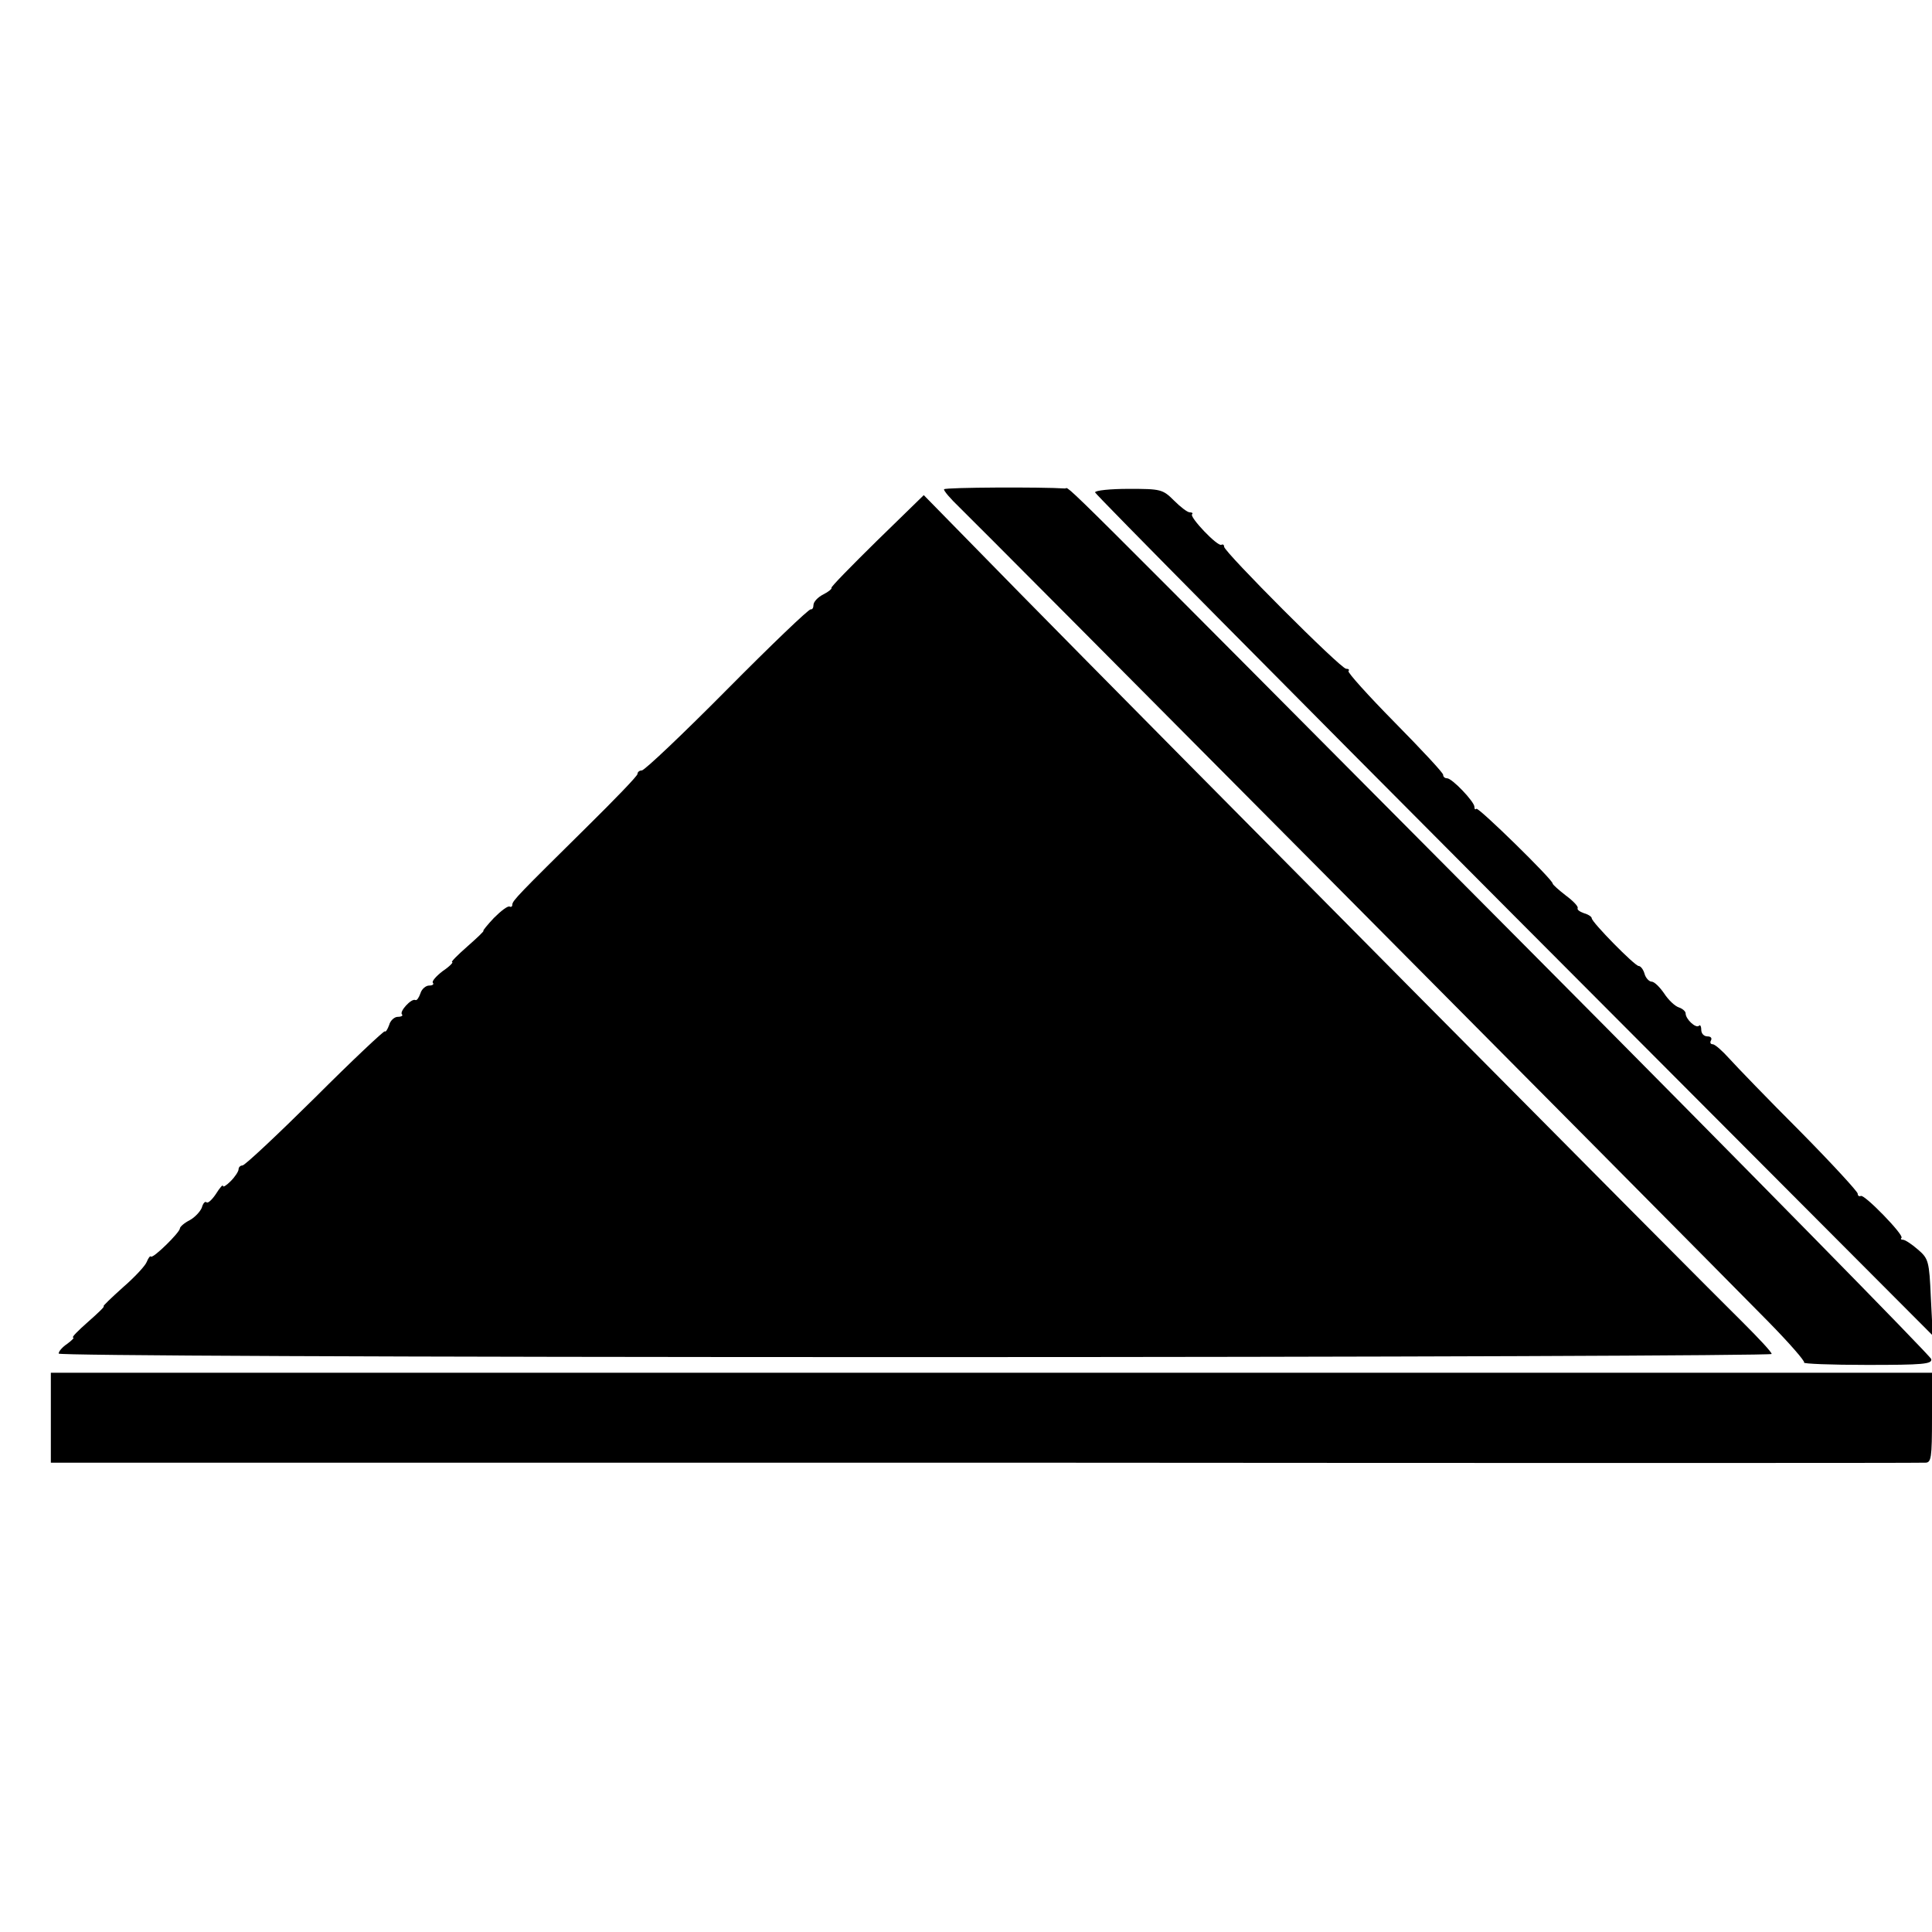
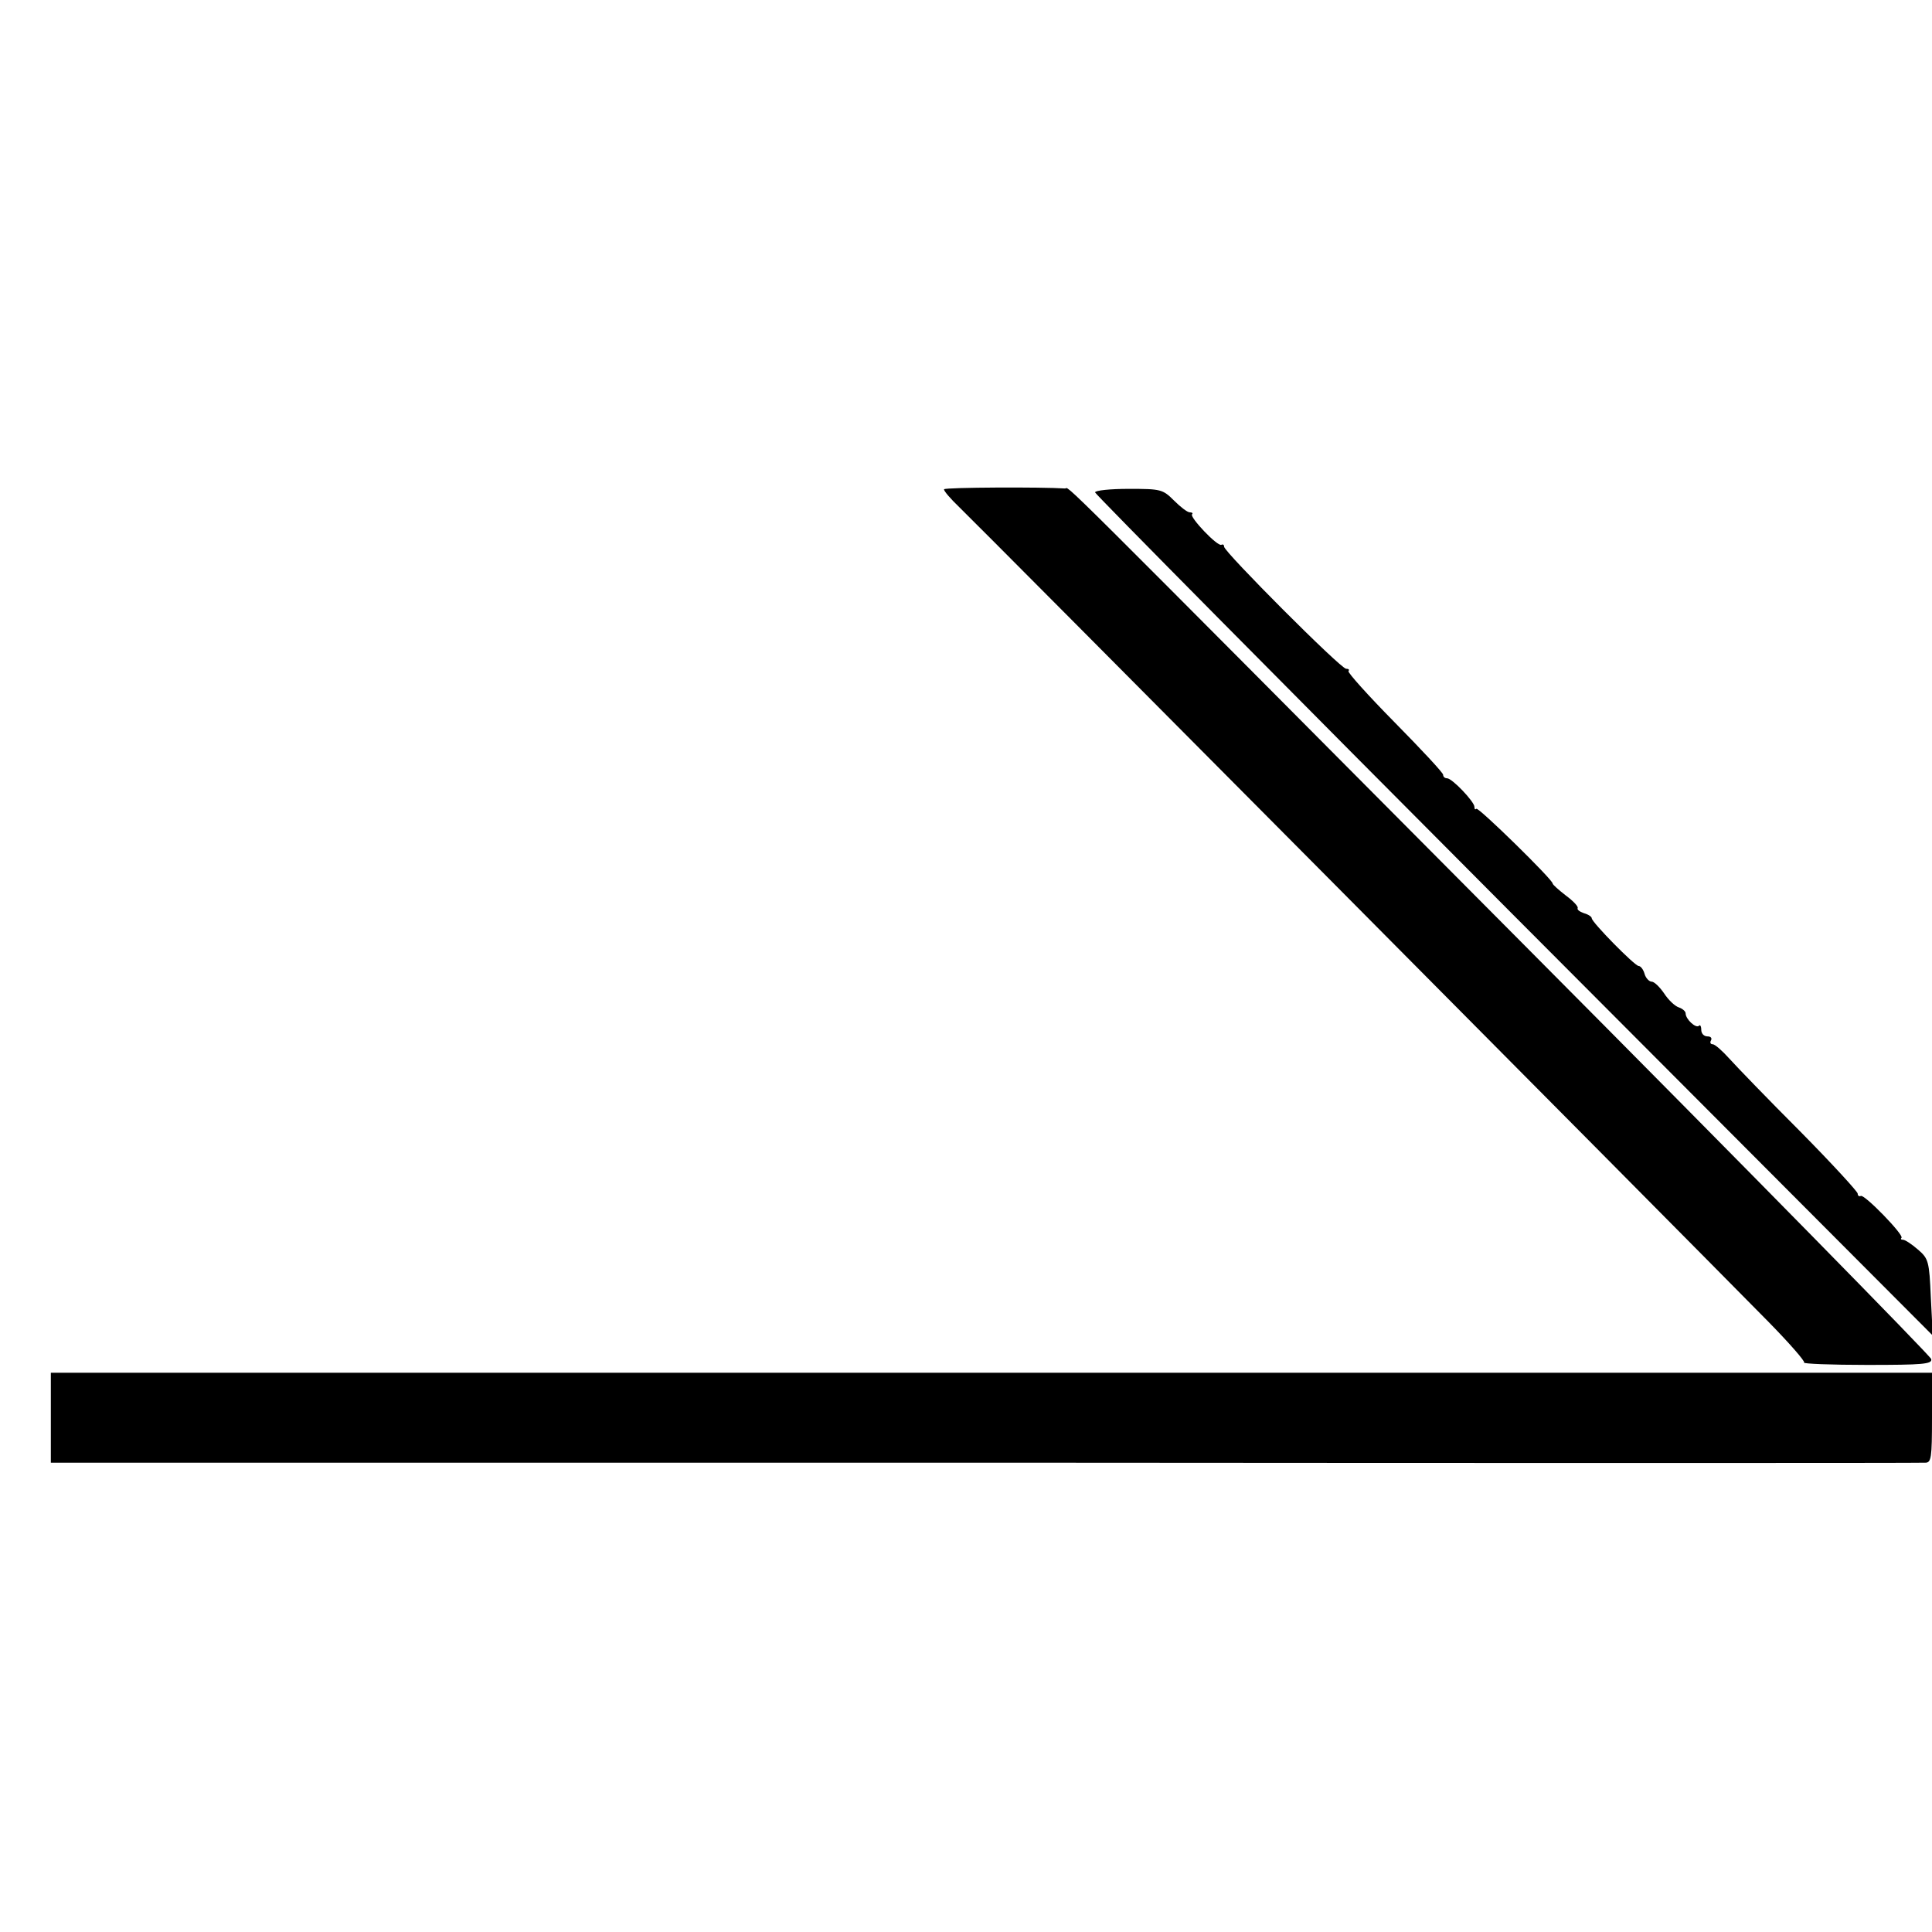
<svg xmlns="http://www.w3.org/2000/svg" version="1.0" width="494pt" height="494pt" viewBox="0 0 494 494" preserveAspectRatio="xMidYMid meet">
  <g transform="translate(0,494) scale(0.1,-0.1)" fill="#000000" stroke="none">
    <path d="M2414 3689 c-2 -3 16 -24 39 -46 37 -35 1814 -1824 2069 -2083 53 -54 94 -101 91 -104 -4 -3 69 -6 161 -6 143 0 167 2 164 15 -2 8 -469 484 -1039 1057 -1250 1257 -1160 1168 -1176 1169 -57 4 -306 3 -309 -2z" />
    <path d="M2800 3681 c0 -4 482 -491 1071 -1082 l1071 -1074 -5 98 c-4 92 -6 99 -33 122 -16 14 -33 25 -38 25 -5 0 -7 2 -4 5 7 7 -95 112 -104 107 -5 -2 -8 1 -8 6 0 5 -66 77 -147 159 -82 82 -163 166 -181 186 -18 20 -37 37 -43 37 -6 0 -7 5 -4 10 3 6 -1 10 -9 10 -9 0 -16 7 -16 17 0 9 -3 14 -6 10 -8 -7 -34 17 -34 32 0 5 -8 12 -17 15 -10 3 -27 19 -38 36 -11 16 -25 30 -32 30 -6 0 -15 9 -18 20 -3 11 -10 20 -15 20 -10 0 -120 112 -120 122 0 4 -9 10 -20 13 -11 4 -18 9 -16 13 2 4 -11 18 -30 32 -18 14 -34 28 -34 31 0 10 -190 196 -195 191 -3 -3 -5 -1 -5 5 0 13 -57 73 -70 73 -6 0 -10 4 -10 9 0 5 -56 65 -124 134 -68 69 -121 128 -118 131 3 4 0 6 -6 6 -14 0 -312 299 -312 312 0 5 -3 7 -7 5 -10 -5 -82 71 -75 78 3 3 0 5 -6 5 -6 0 -24 14 -40 30 -29 29 -34 30 -116 30 -47 0 -86 -4 -86 -9z" />
-     <path d="M2242 3557 c-65 -64 -118 -118 -116 -120 2 -2 -7 -10 -21 -17 -14 -7 -25 -19 -25 -27 0 -7 -3 -12 -7 -11 -5 1 -101 -91 -214 -205 -113 -114 -211 -207 -218 -207 -6 0 -11 -4 -11 -9 0 -5 -59 -66 -131 -137 -170 -168 -189 -187 -189 -197 0 -5 -3 -7 -7 -5 -5 2 -22 -11 -40 -29 -17 -18 -29 -33 -27 -33 3 0 -16 -18 -41 -40 -25 -22 -43 -40 -39 -40 4 0 -6 -11 -24 -23 -17 -13 -29 -27 -25 -30 3 -4 -1 -7 -10 -7 -8 0 -19 -9 -22 -20 -4 -11 -9 -19 -13 -17 -10 5 -42 -30 -34 -37 3 -3 -2 -6 -11 -6 -8 0 -19 -9 -22 -21 -4 -11 -9 -19 -11 -16 -2 2 -83 -74 -179 -170 -96 -95 -179 -173 -185 -173 -5 0 -10 -4 -10 -10 0 -5 -9 -19 -20 -30 -11 -11 -20 -17 -20 -12 0 4 -8 -5 -18 -21 -10 -15 -21 -25 -24 -21 -4 3 -9 -3 -12 -14 -4 -10 -18 -25 -31 -32 -14 -7 -25 -17 -25 -21 0 -10 -68 -77 -74 -72 -2 3 -7 -4 -11 -14 -4 -10 -31 -39 -61 -65 -30 -27 -52 -48 -49 -48 4 0 -15 -18 -40 -40 -25 -22 -43 -40 -38 -40 4 0 -3 -7 -15 -16 -12 -8 -22 -19 -22 -25 0 -5 824 -9 2190 -9 1205 0 2190 4 2190 8 0 5 -33 40 -72 79 -93 91 -1525 1535 -1850 1866 l-246 251 -120 -117z" />
    <path d="M130 1315 l0 -115 68 0 c37 0 1111 0 2387 0 1276 -1 2328 -1 2338 0 15 0 17 12 17 115 l0 115 -2405 0 -2405 0 0 -115z" />
  </g>
</svg>